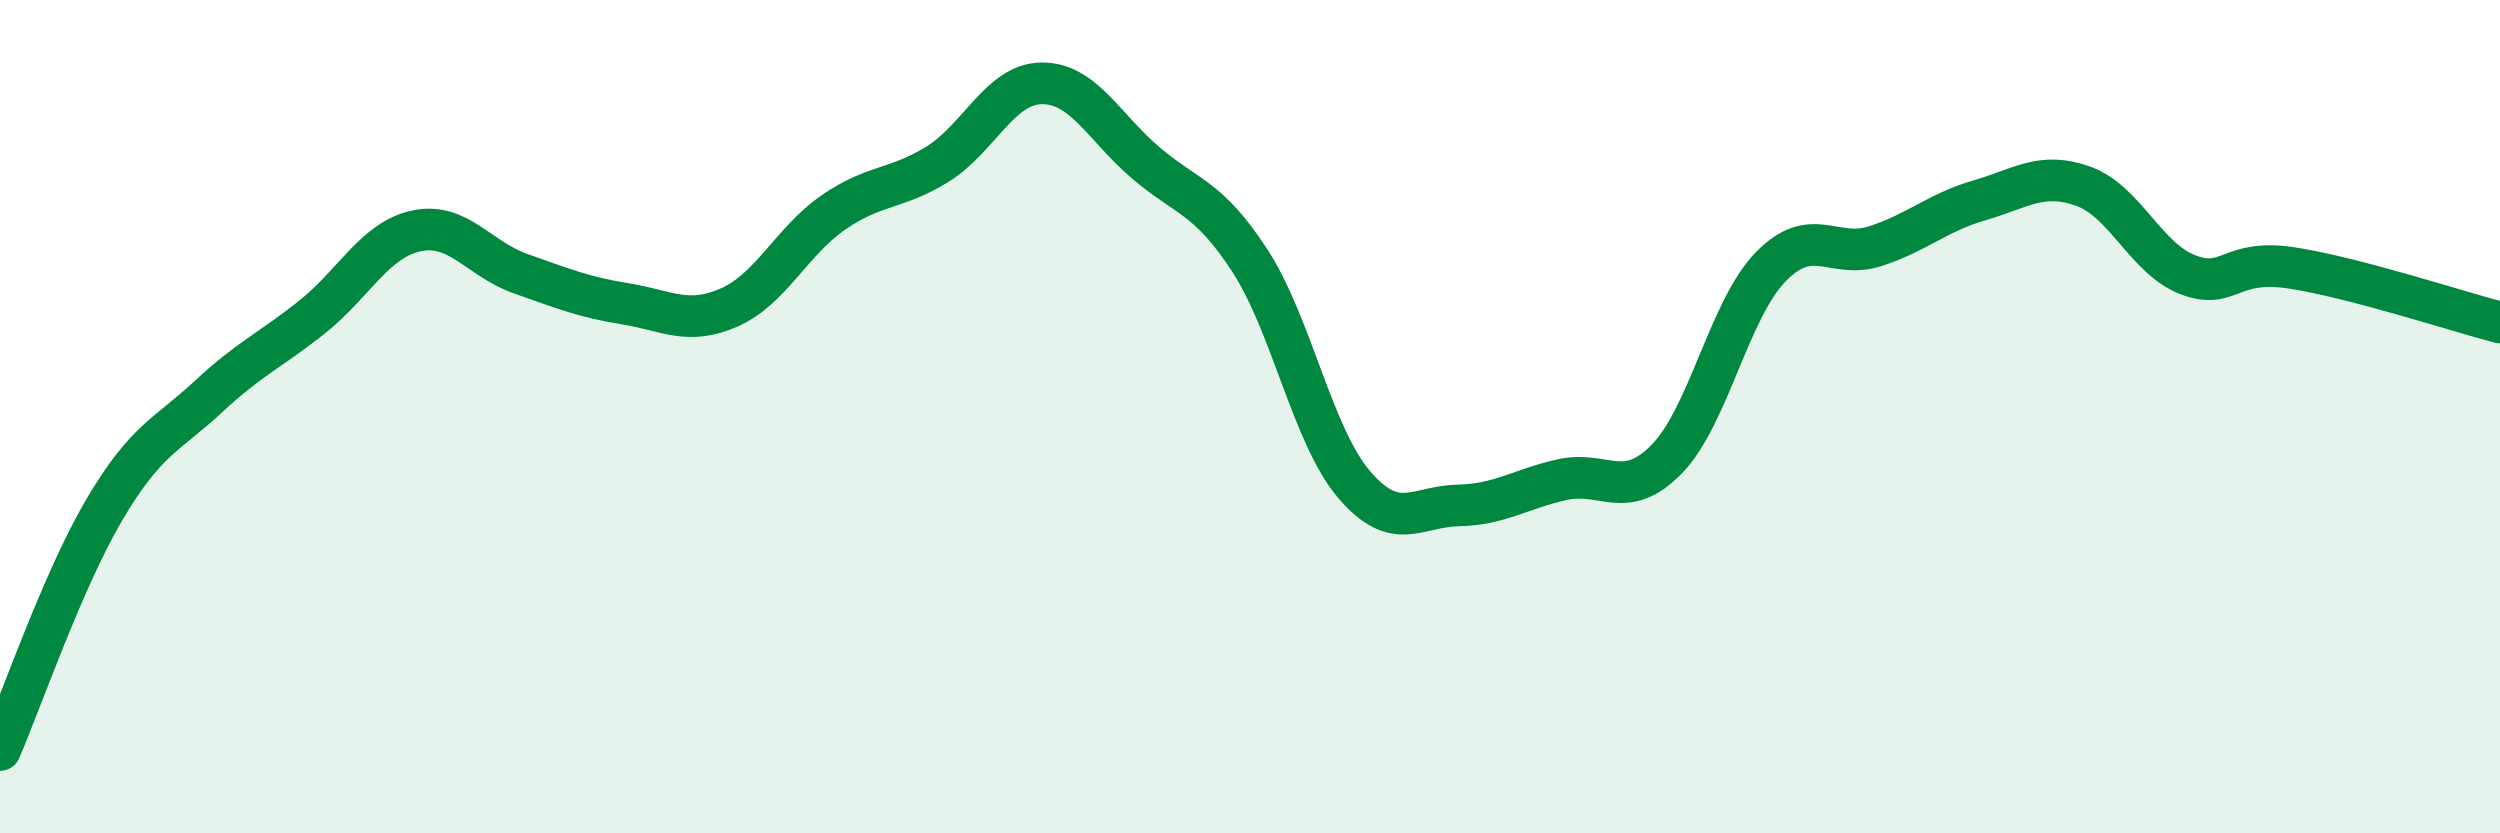
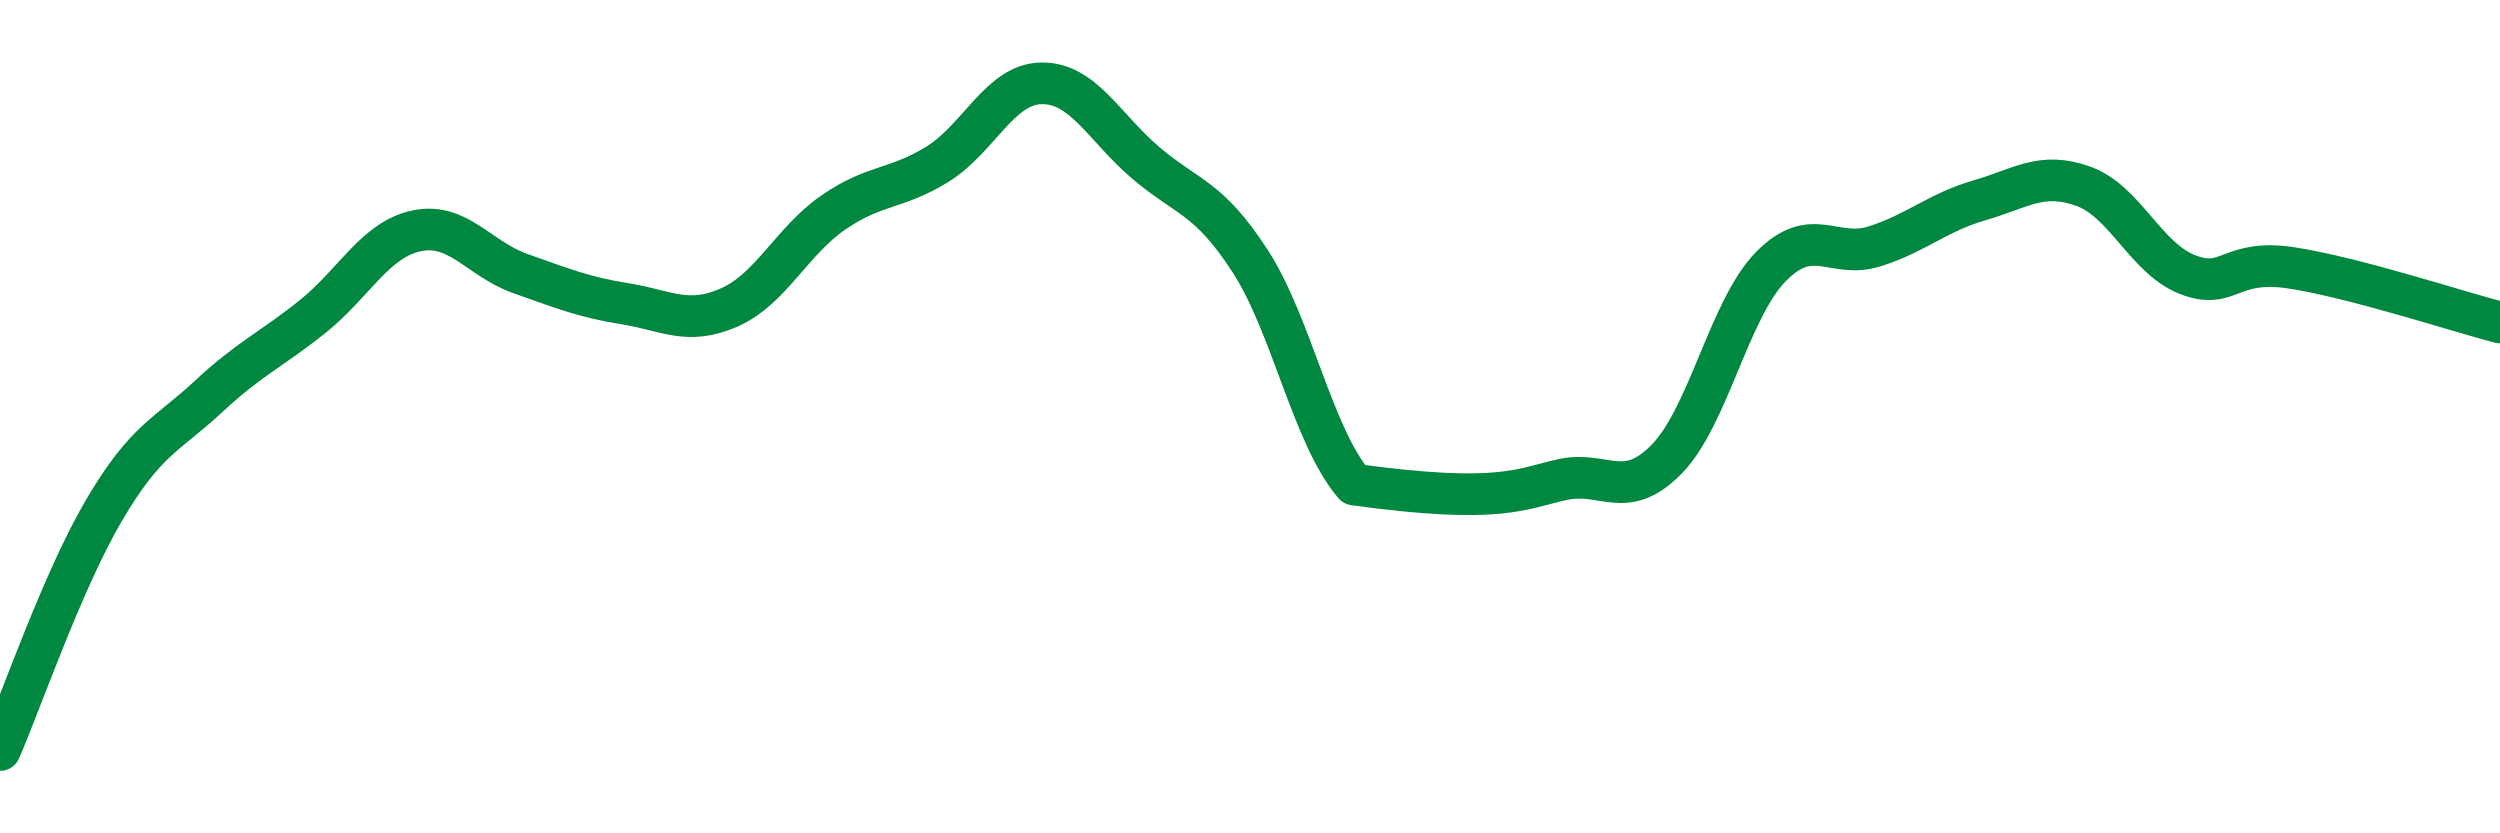
<svg xmlns="http://www.w3.org/2000/svg" width="60" height="20" viewBox="0 0 60 20">
-   <path d="M 0,18 C 0.5,16.85 1.5,13.94 2.5,12.24 C 3.5,10.54 4,10.45 5,9.52 C 6,8.59 6.5,8.4 7.5,7.6 C 8.5,6.8 9,5.75 10,5.54 C 11,5.33 11.5,6.22 12.5,6.57 C 13.5,6.92 14,7.13 15,7.29 C 16,7.45 16.5,7.82 17.5,7.38 C 18.5,6.94 19,5.79 20,5.1 C 21,4.41 21.5,4.56 22.5,3.94 C 23.5,3.32 24,2.01 25,2 C 26,1.99 26.5,3.06 27.5,3.91 C 28.5,4.76 29,4.72 30,6.26 C 31,7.8 31.5,10.46 32.5,11.63 C 33.5,12.8 34,12.15 35,12.13 C 36,12.11 36.5,11.73 37.5,11.51 C 38.5,11.29 39,12.04 40,11.02 C 41,10 41.5,7.42 42.5,6.4 C 43.5,5.38 44,6.23 45,5.91 C 46,5.59 46.5,5.1 47.5,4.81 C 48.5,4.52 49,4.11 50,4.47 C 51,4.83 51.5,6.2 52.5,6.59 C 53.5,6.98 53.5,6.2 55,6.43 C 56.5,6.66 59,7.48 60,7.74L60 20L0 20Z" fill="#008740" opacity="0.1" stroke-linecap="round" stroke-linejoin="round" />
-   <path d="M 0,18 C 0.5,16.85 1.5,13.94 2.5,12.24 C 3.5,10.54 4,10.45 5,9.52 C 6,8.59 6.5,8.4 7.5,7.6 C 8.5,6.8 9,5.75 10,5.54 C 11,5.33 11.5,6.22 12.5,6.57 C 13.5,6.92 14,7.13 15,7.29 C 16,7.45 16.5,7.82 17.5,7.38 C 18.5,6.94 19,5.79 20,5.1 C 21,4.41 21.5,4.56 22.5,3.94 C 23.5,3.32 24,2.01 25,2 C 26,1.99 26.5,3.06 27.5,3.91 C 28.5,4.76 29,4.72 30,6.26 C 31,7.8 31.5,10.46 32.5,11.63 C 33.5,12.8 34,12.15 35,12.13 C 36,12.11 36.5,11.73 37.5,11.51 C 38.5,11.29 39,12.04 40,11.02 C 41,10 41.5,7.42 42.5,6.4 C 43.5,5.38 44,6.23 45,5.91 C 46,5.59 46.5,5.1 47.5,4.81 C 48.5,4.52 49,4.11 50,4.47 C 51,4.83 51.5,6.2 52.5,6.59 C 53.5,6.98 53.5,6.2 55,6.43 C 56.5,6.66 59,7.48 60,7.74" stroke="#008740" stroke-width="1" fill="none" stroke-linecap="round" stroke-linejoin="round" />
+   <path d="M 0,18 C 0.5,16.85 1.5,13.94 2.5,12.24 C 3.5,10.54 4,10.45 5,9.52 C 6,8.59 6.5,8.4 7.5,7.6 C 8.5,6.8 9,5.75 10,5.54 C 11,5.33 11.5,6.22 12.5,6.57 C 13.5,6.92 14,7.13 15,7.29 C 16,7.45 16.5,7.82 17.5,7.38 C 18.5,6.94 19,5.79 20,5.1 C 21,4.41 21.5,4.56 22.5,3.94 C 23.5,3.32 24,2.01 25,2 C 26,1.99 26.5,3.06 27.5,3.91 C 28.5,4.76 29,4.72 30,6.26 C 31,7.8 31.5,10.46 32.5,11.63 C 36,12.11 36.5,11.73 37.5,11.51 C 38.5,11.29 39,12.04 40,11.02 C 41,10 41.5,7.42 42.5,6.4 C 43.5,5.38 44,6.23 45,5.91 C 46,5.59 46.5,5.1 47.5,4.81 C 48.5,4.52 49,4.11 50,4.47 C 51,4.83 51.5,6.2 52.5,6.59 C 53.5,6.98 53.5,6.2 55,6.43 C 56.5,6.66 59,7.48 60,7.74" stroke="#008740" stroke-width="1" fill="none" stroke-linecap="round" stroke-linejoin="round" />
</svg>